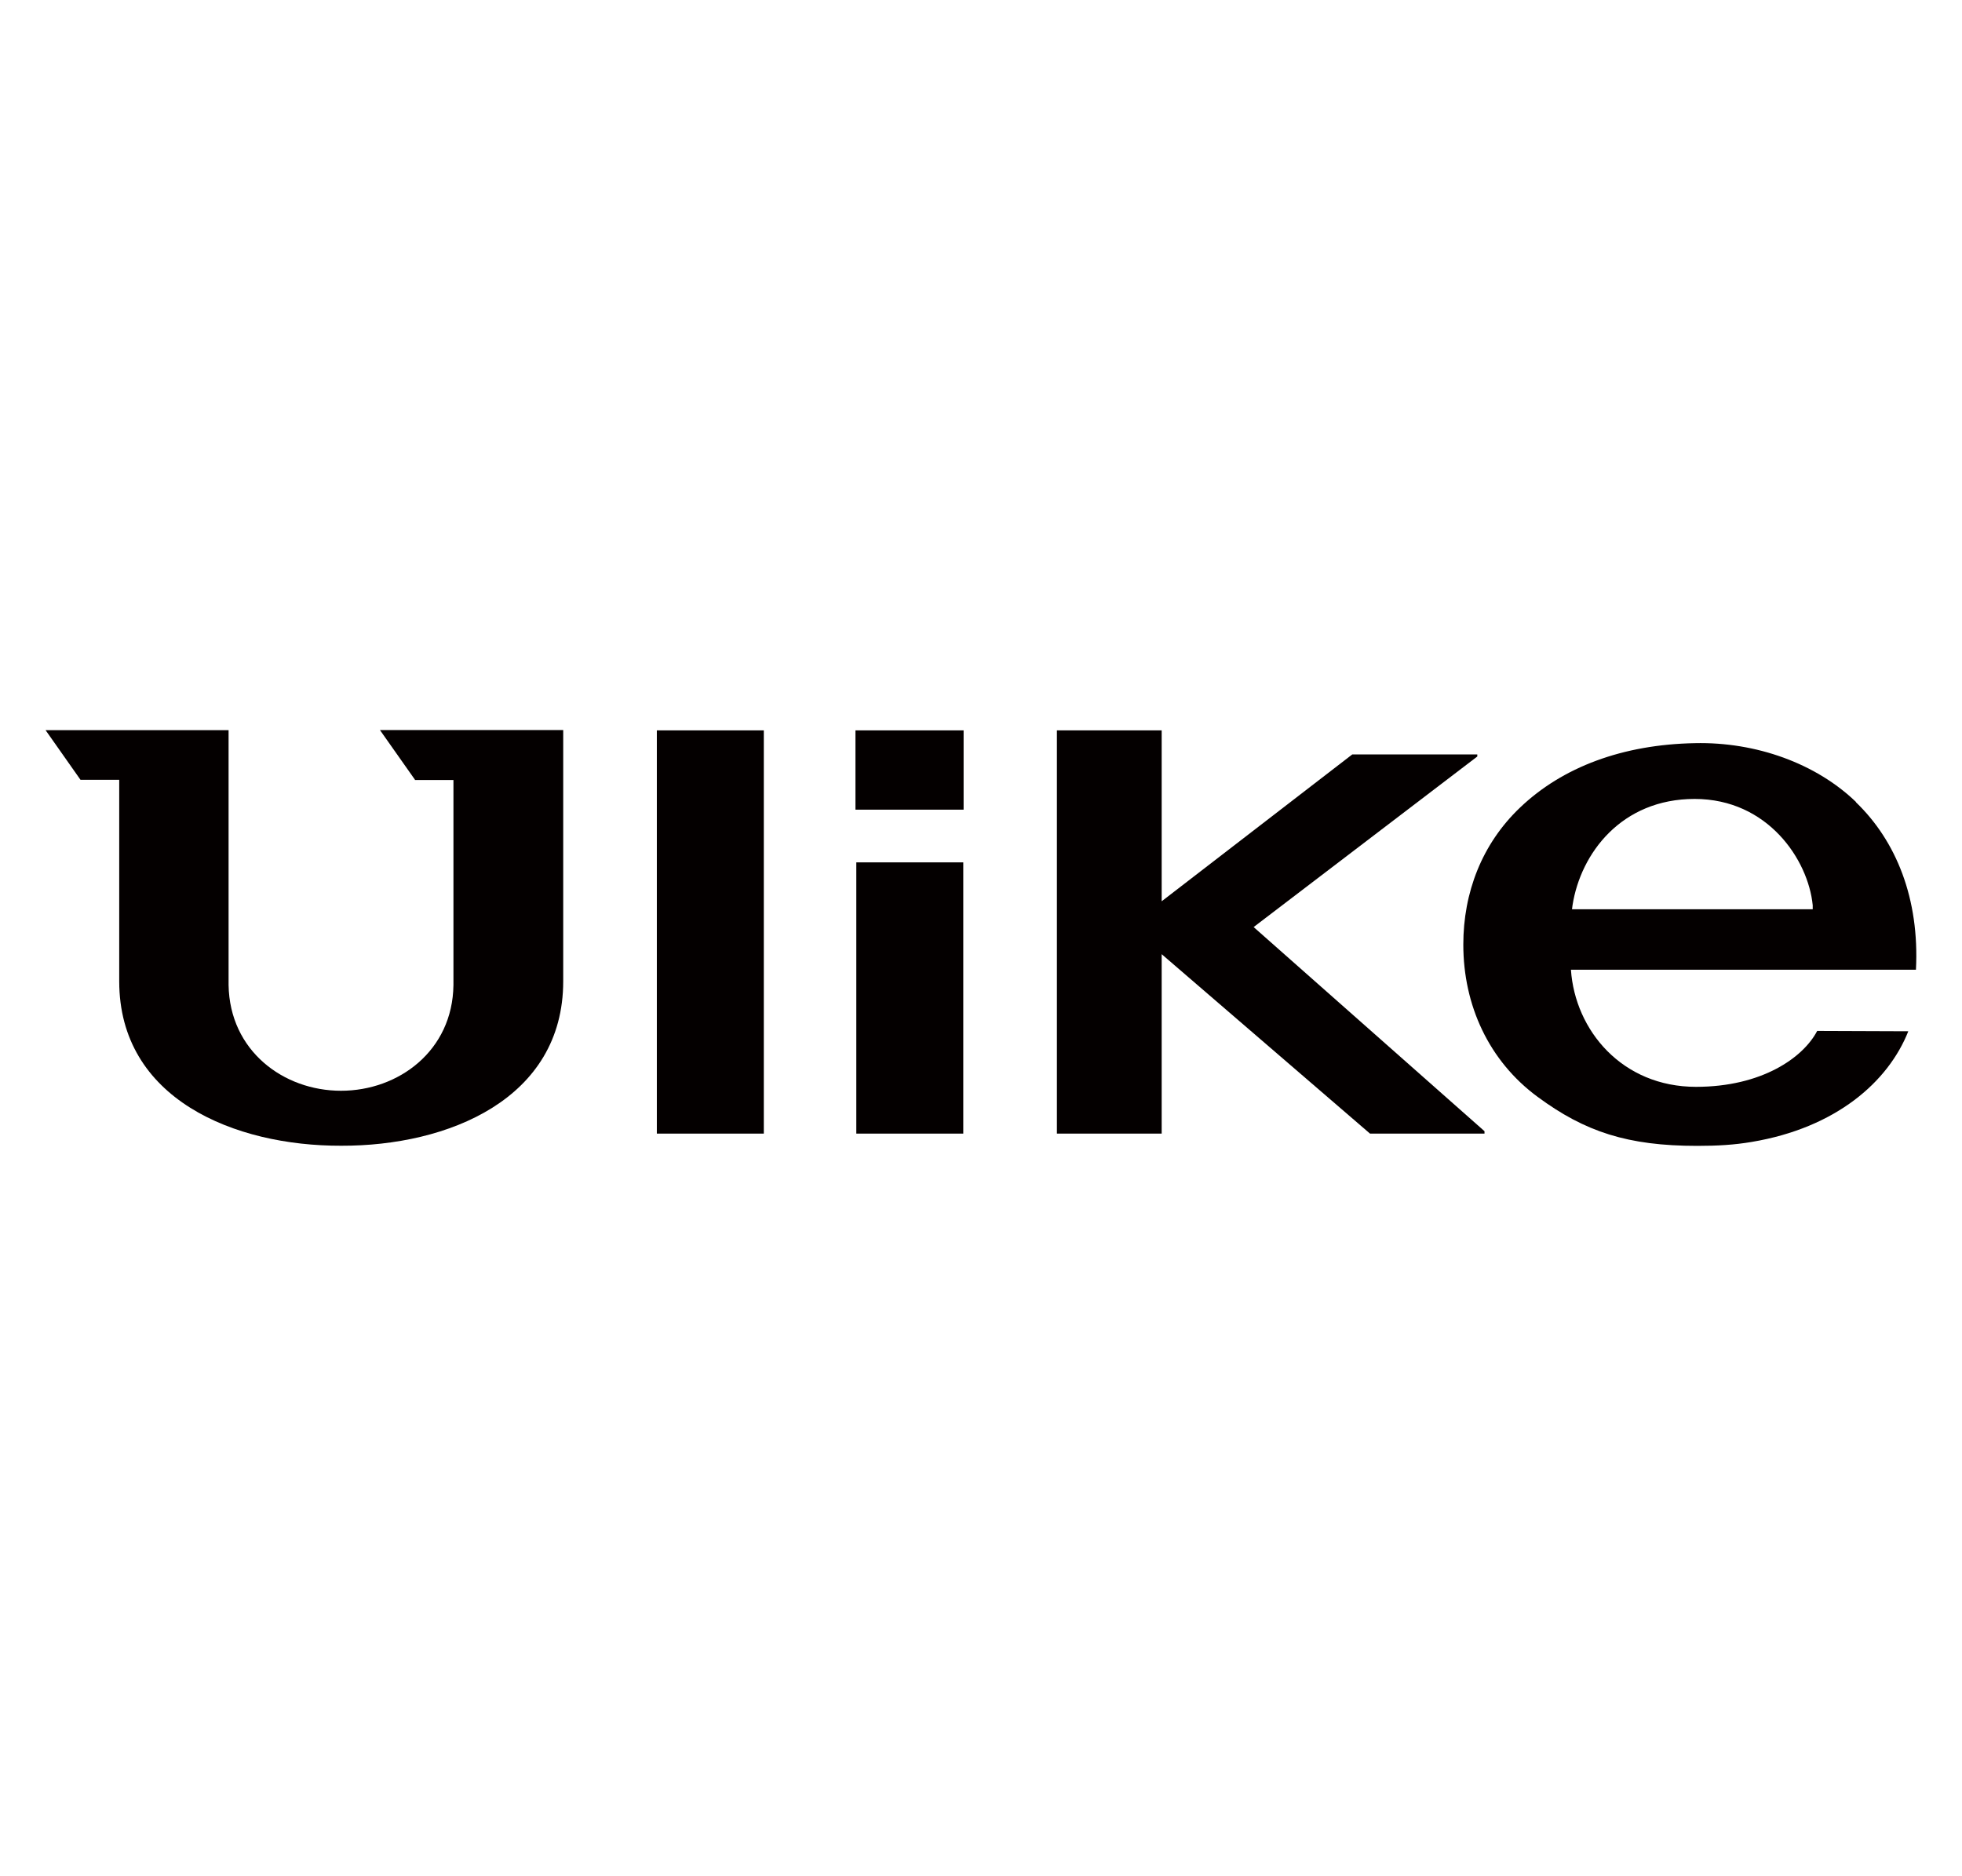
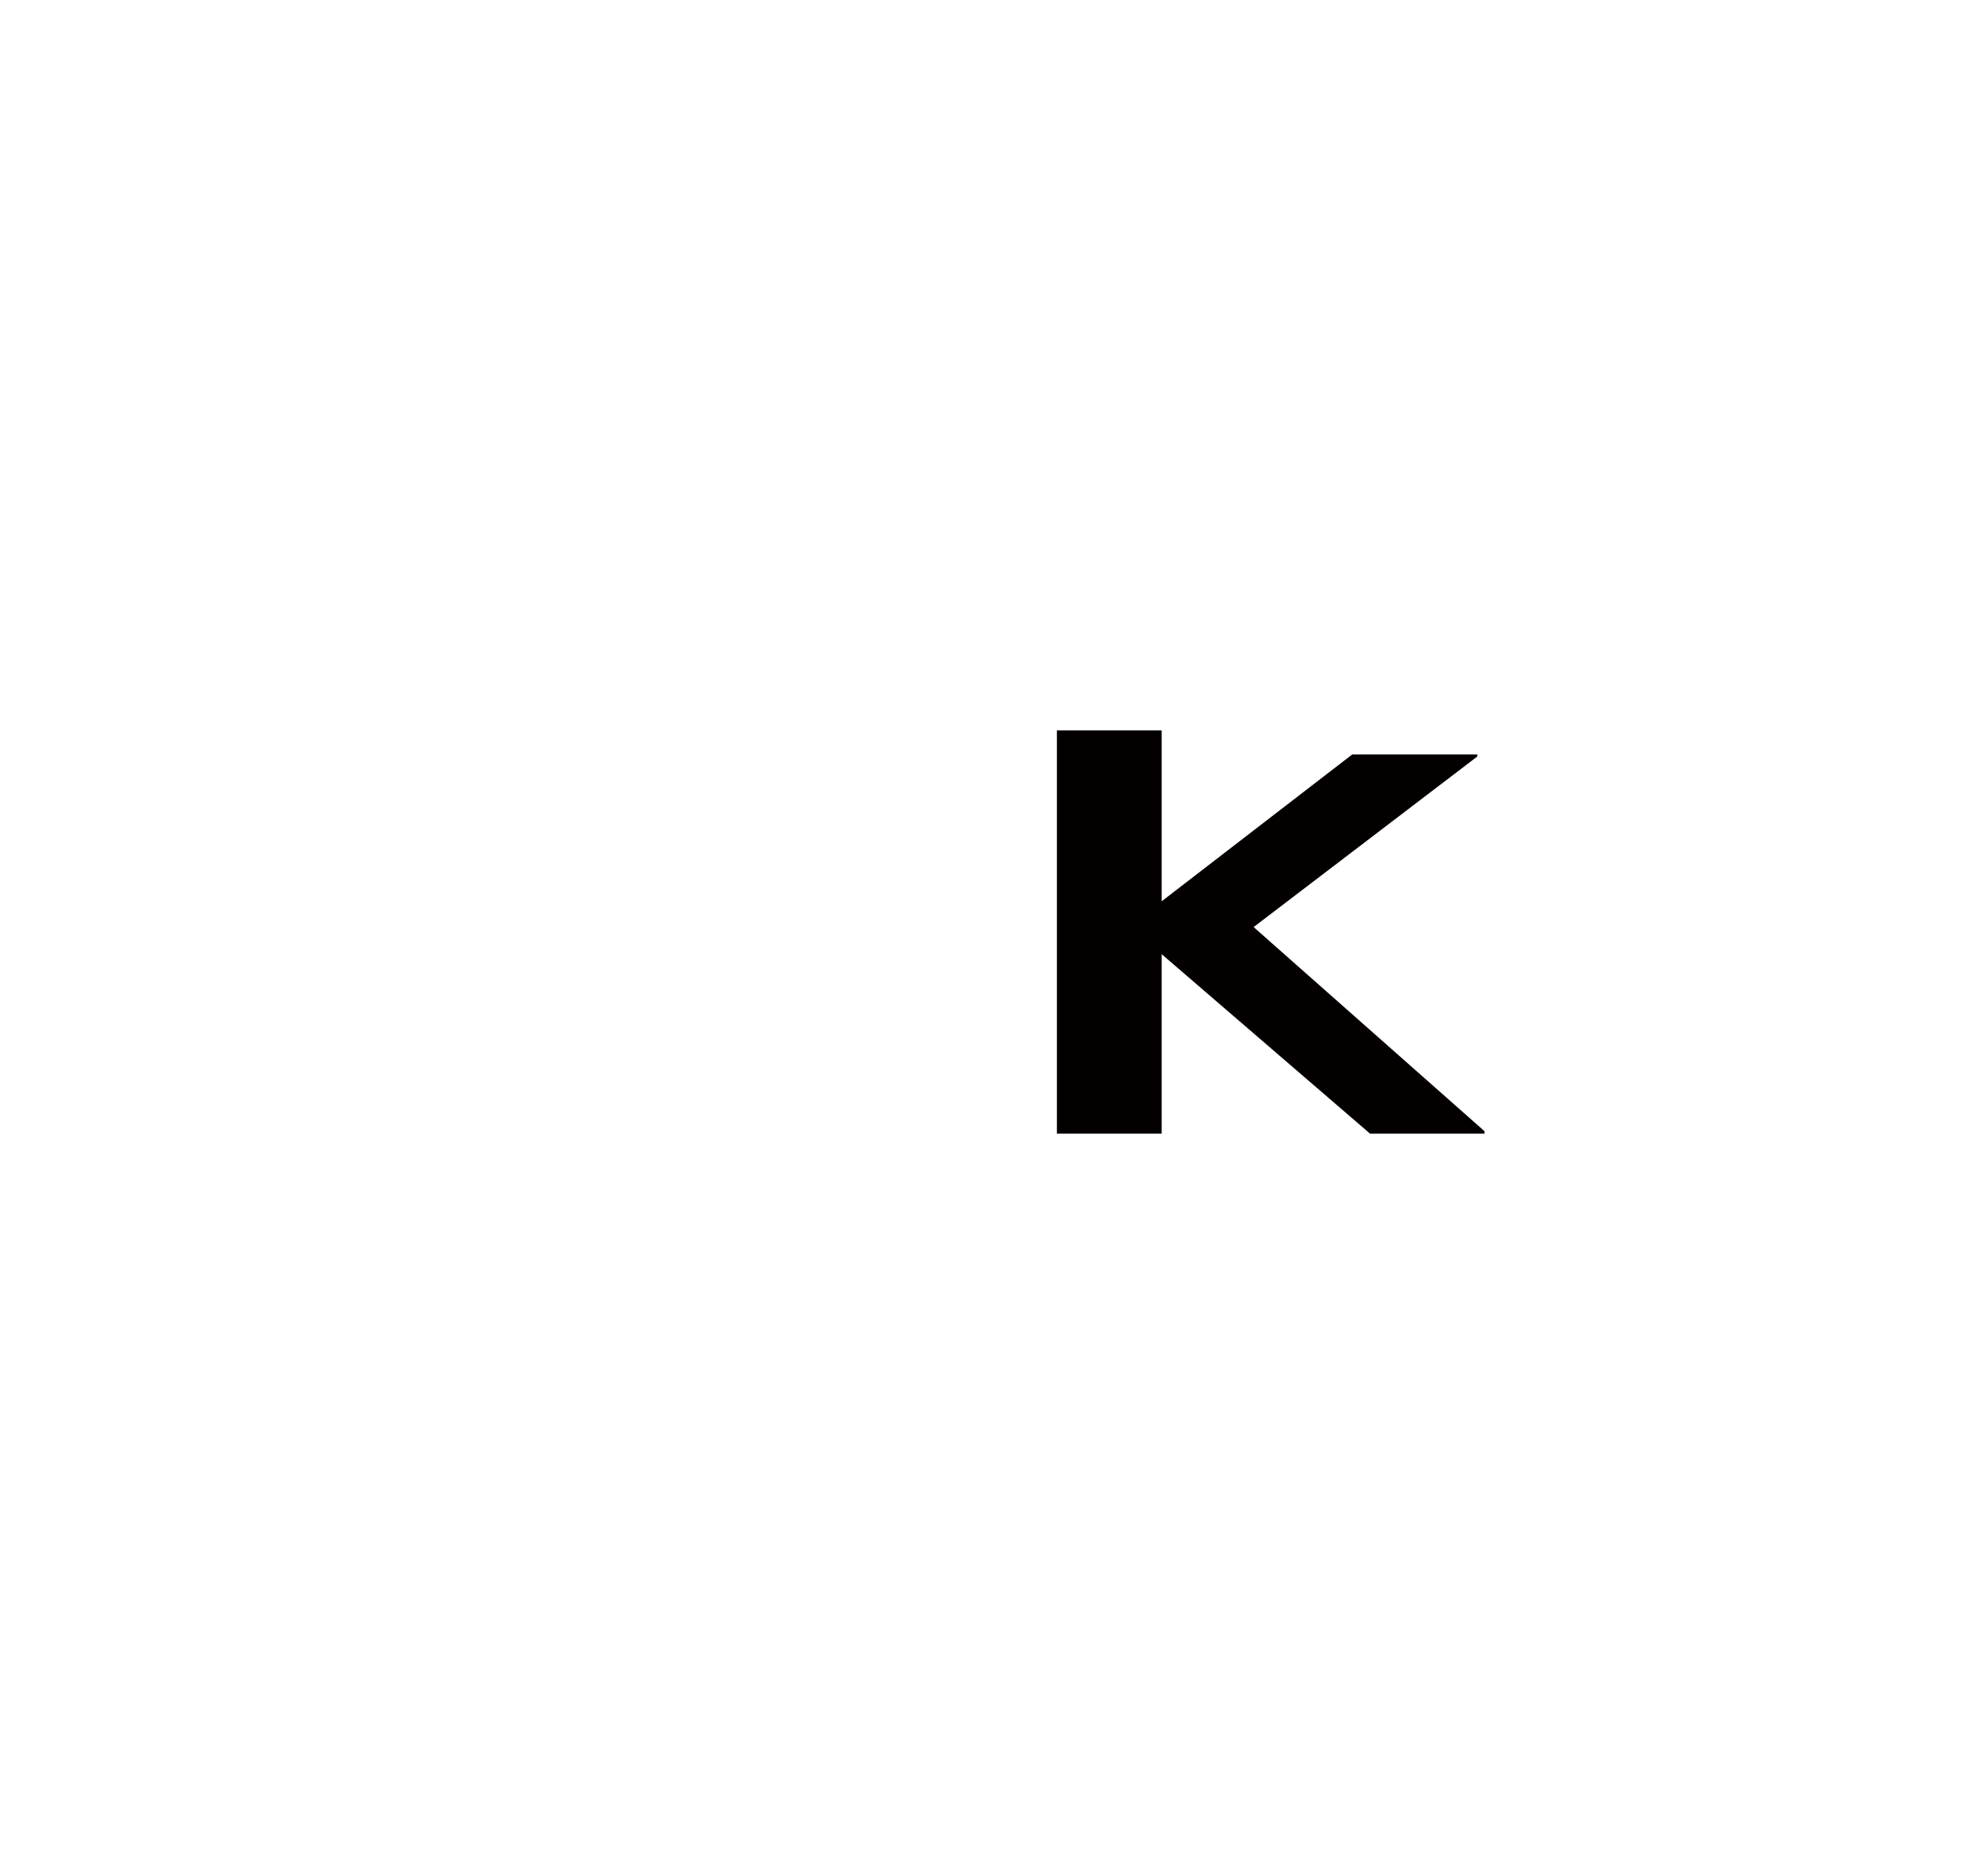
<svg xmlns="http://www.w3.org/2000/svg" width="115px" height="110px" viewBox="0 0 115 110" version="1.1">
  <g id="surface1">
-     <path style=" stroke:none;fill-rule:nonzero;fill:rgb(1.569%,0%,0%);fill-opacity:1;" d="M 56.48 42.82 L 50.141 42.82 L 50.141 47.469 L 56.48 47.469 Z M 56.48 42.82 " />
-     <path style=" stroke:none;fill-rule:nonzero;fill:rgb(1.569%,0%,0%);fill-opacity:1;" d="M 56.461 50.559 L 50.191 50.559 L 50.191 66.461 L 56.461 66.461 Z M 56.461 50.559 " />
-     <path style=" stroke:none;fill-rule:nonzero;fill:rgb(1.569%,0%,0%);fill-opacity:1;" d="M 44.77 42.82 L 38.5 42.82 L 38.5 66.461 L 44.77 66.461 Z M 44.77 42.82 " />
    <path style=" stroke:none;fill-rule:nonzero;fill:rgb(1.569%,0%,0%);fill-opacity:1;" d="M 86.59 44.359 L 86.59 44.23 L 79.262 44.23 L 68.09 52.84 L 68.09 42.82 L 61.949 42.82 L 61.949 66.461 L 68.09 66.461 L 68.09 55.941 L 80.301 66.461 L 87.012 66.461 L 87.012 66.32 L 73.48 54.352 L 86.59 44.352 Z M 86.59 44.359 " />
-     <path style=" stroke:none;fill-rule:nonzero;fill:rgb(1.569%,0%,0%);fill-opacity:1;" d="M 24.32 45.73 L 26.578 45.73 L 26.578 57.75 C 26.531 61.609 23.359 63.949 19.988 63.949 C 16.621 63.949 13.461 61.609 13.398 57.75 L 13.398 42.809 L 2.672 42.809 L 4.719 45.719 L 6.988 45.719 L 6.988 57.531 C 6.988 64.43 13.75 67.191 20 67.172 C 26.25 67.191 33.012 64.441 33.012 57.531 L 33.012 42.801 L 22.27 42.801 L 24.32 45.711 Z M 24.32 45.73 " />
-     <path style=" stroke:none;fill-rule:nonzero;fill:rgb(1.569%,0%,0%);fill-opacity:1;" d="M 108.789 47.02 C 106.449 44.762 102.93 43.488 99.34 43.57 C 95.129 43.648 91.59 44.961 89.09 47.352 C 86.852 49.488 85.77 52.34 85.77 55.379 C 85.77 58.93 87.262 62.199 90.129 64.309 C 92.898 66.352 95.398 67.18 99.48 67.18 C 100.672 67.18 101.66 67.121 102.672 66.949 C 107.621 66.121 110.68 63.422 111.852 60.461 L 106.512 60.441 C 105.691 62.012 103.262 63.719 99.41 63.719 C 95.078 63.719 92.32 60.41 92.078 56.852 L 112.301 56.852 C 112.512 52.691 111.148 49.309 108.781 47.031 Z M 92.141 53.309 L 92.172 53.07 C 92.648 50.031 95.039 46.84 99.328 46.84 C 103.621 46.84 105.988 50.41 106.25 53.07 L 106.25 53.309 C 106.25 53.309 92.148 53.309 92.148 53.309 Z M 92.141 53.309 " />
  </g>
</svg>